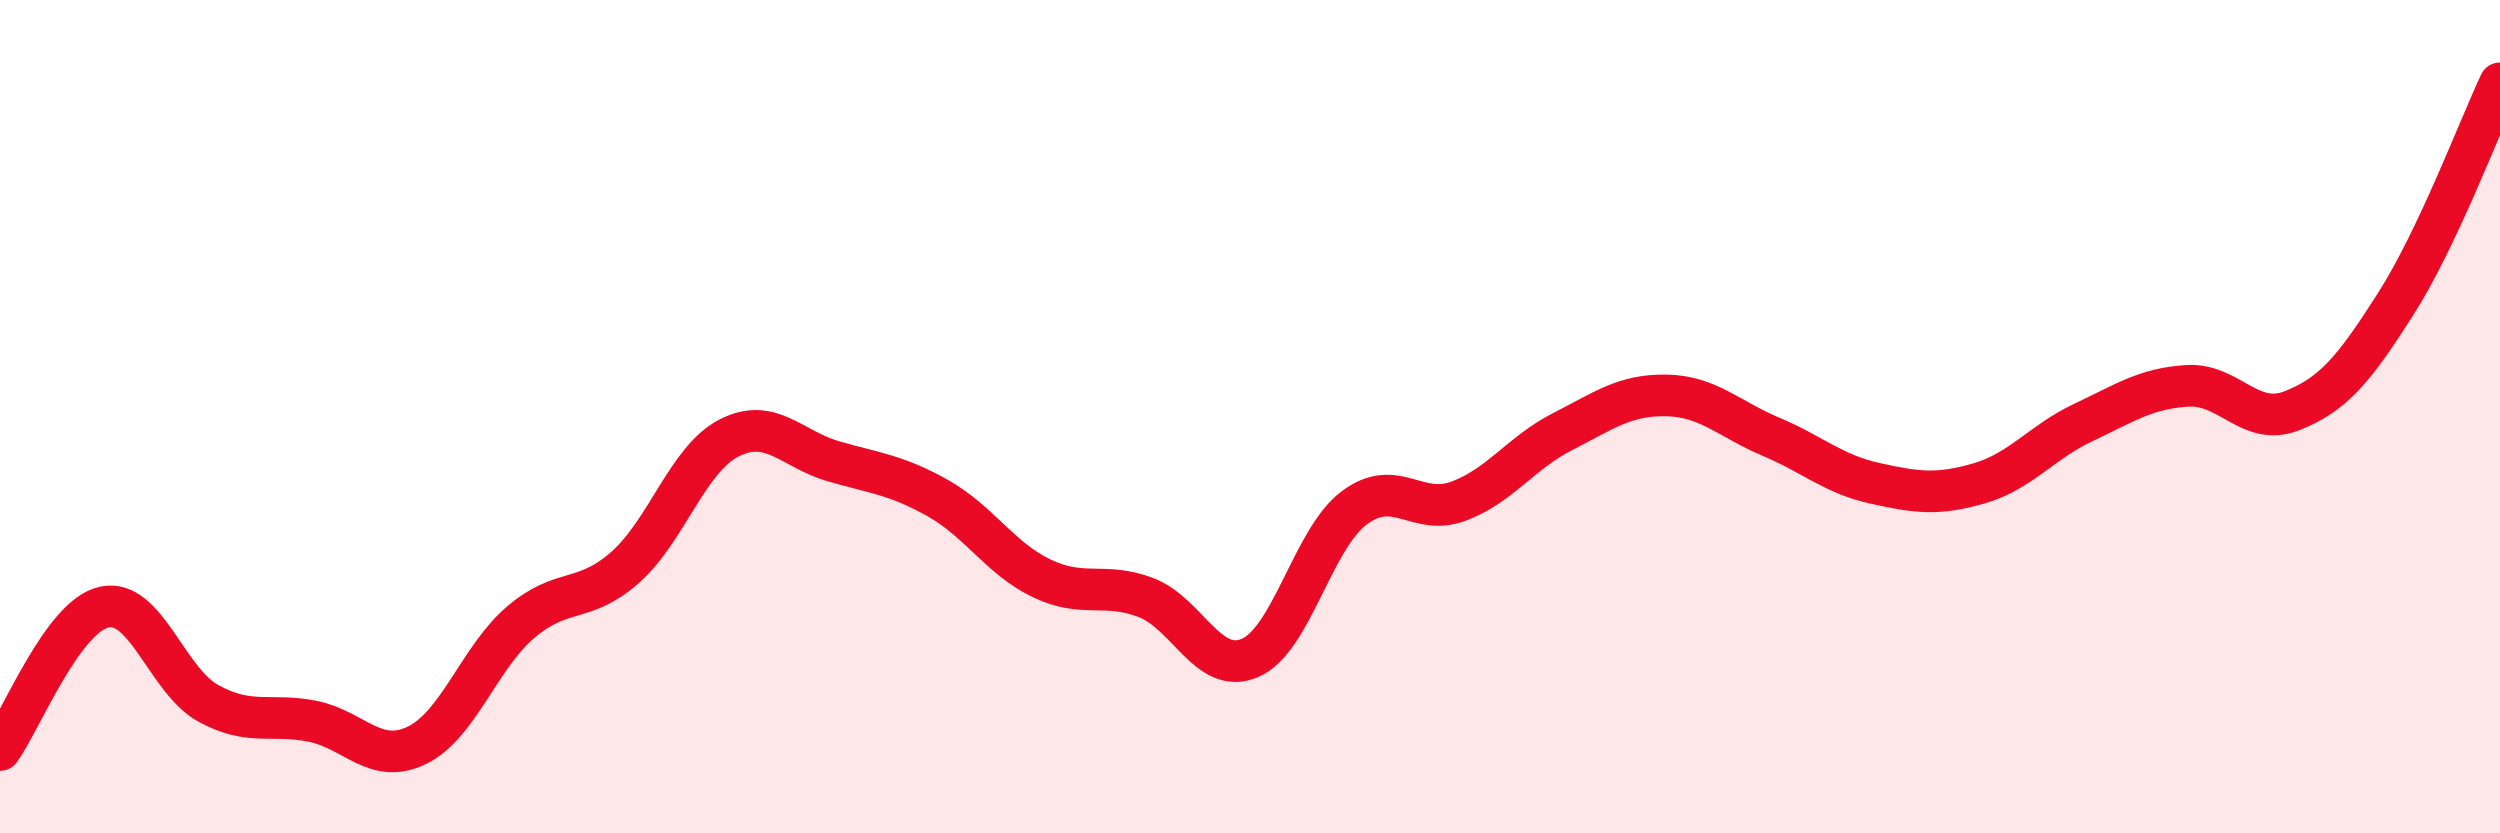
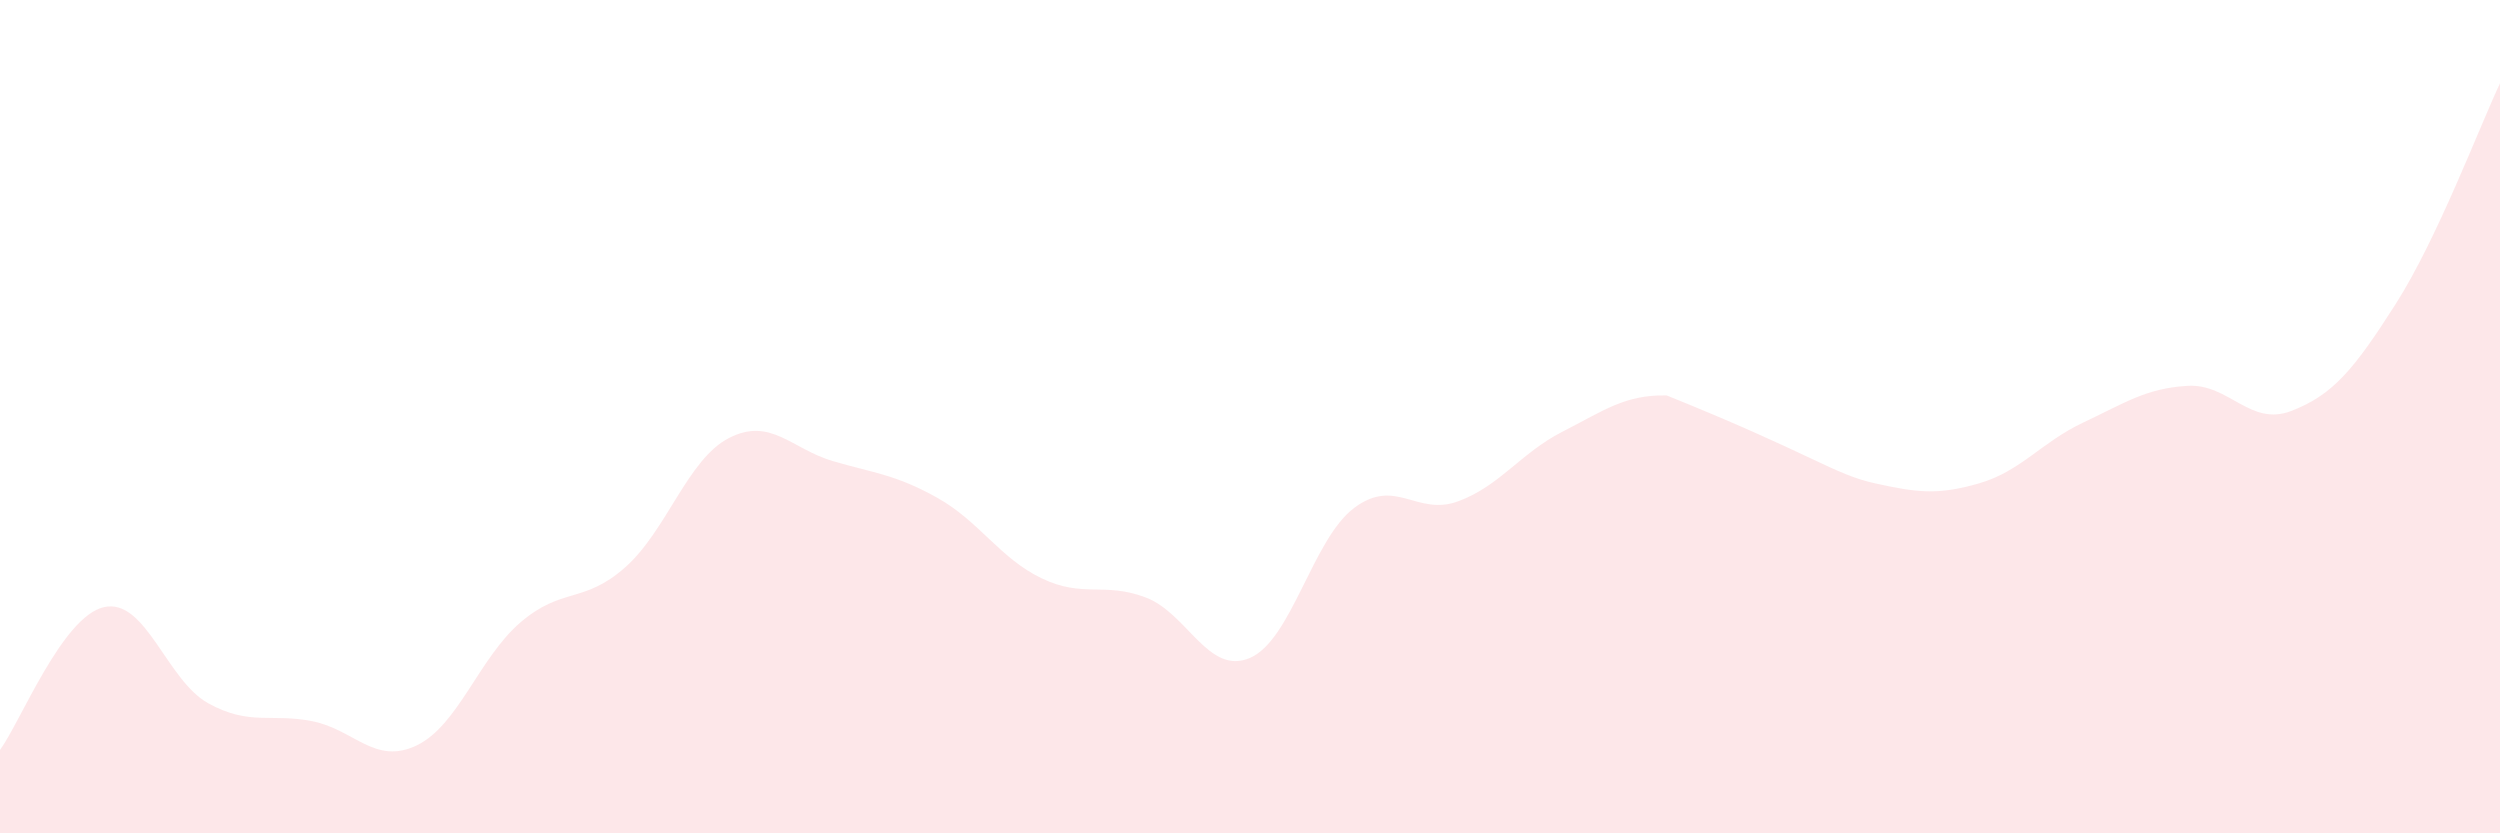
<svg xmlns="http://www.w3.org/2000/svg" width="60" height="20" viewBox="0 0 60 20">
-   <path d="M 0,18 C 0.5,17.31 1.5,14.79 2.5,14.57 C 3.5,14.35 4,16.33 5,16.88 C 6,17.43 6.5,17.11 7.5,17.31 C 8.5,17.51 9,18.37 10,17.89 C 11,17.41 11.5,15.78 12.5,14.93 C 13.5,14.08 14,14.5 15,13.62 C 16,12.74 16.5,11.02 17.5,10.51 C 18.5,10 19,10.78 20,11.07 C 21,11.36 21.5,11.39 22.5,11.95 C 23.5,12.51 24,13.4 25,13.88 C 26,14.36 26.5,13.96 27.5,14.34 C 28.5,14.72 29,16.22 30,15.79 C 31,15.36 31.5,12.94 32.5,12.19 C 33.5,11.44 34,12.4 35,12.03 C 36,11.66 36.5,10.87 37.5,10.36 C 38.5,9.85 39,9.47 40,9.49 C 41,9.51 41.5,10.06 42.5,10.48 C 43.5,10.9 44,11.38 45,11.6 C 46,11.82 46.5,11.89 47.5,11.6 C 48.5,11.31 49,10.61 50,10.14 C 51,9.67 51.5,9.32 52.5,9.26 C 53.5,9.2 54,10.25 55,9.86 C 56,9.47 56.5,8.86 57.5,7.29 C 58.5,5.72 59.5,3.06 60,2L60 20L0 20Z" fill="#EB0A25" opacity="0.1" stroke-linecap="round" stroke-linejoin="round" />
-   <path d="M 0,18 C 0.5,17.31 1.5,14.79 2.5,14.57 C 3.5,14.35 4,16.33 5,16.88 C 6,17.43 6.5,17.11 7.5,17.31 C 8.5,17.51 9,18.37 10,17.89 C 11,17.41 11.5,15.78 12.5,14.93 C 13.5,14.08 14,14.5 15,13.62 C 16,12.74 16.5,11.02 17.5,10.51 C 18.5,10 19,10.78 20,11.07 C 21,11.36 21.5,11.39 22.5,11.95 C 23.5,12.51 24,13.4 25,13.88 C 26,14.36 26.5,13.96 27.5,14.34 C 28.5,14.72 29,16.22 30,15.79 C 31,15.36 31.5,12.94 32.5,12.19 C 33.5,11.44 34,12.4 35,12.03 C 36,11.66 36.5,10.87 37.5,10.36 C 38.5,9.85 39,9.47 40,9.49 C 41,9.51 41.5,10.06 42.5,10.48 C 43.5,10.9 44,11.38 45,11.6 C 46,11.82 46.5,11.89 47.5,11.6 C 48.5,11.31 49,10.61 50,10.14 C 51,9.67 51.5,9.32 52.5,9.26 C 53.5,9.2 54,10.25 55,9.86 C 56,9.47 56.5,8.86 57.5,7.29 C 58.5,5.72 59.5,3.06 60,2" stroke="#EB0A25" stroke-width="1" fill="none" stroke-linecap="round" stroke-linejoin="round" />
+   <path d="M 0,18 C 0.5,17.31 1.5,14.79 2.5,14.57 C 3.5,14.35 4,16.33 5,16.88 C 6,17.43 6.5,17.11 7.5,17.31 C 8.5,17.51 9,18.37 10,17.89 C 11,17.41 11.5,15.78 12.5,14.93 C 13.5,14.08 14,14.5 15,13.62 C 16,12.74 16.5,11.02 17.5,10.51 C 18.5,10 19,10.78 20,11.07 C 21,11.36 21.5,11.39 22.5,11.95 C 23.5,12.51 24,13.4 25,13.88 C 26,14.36 26.5,13.96 27.5,14.34 C 28.5,14.72 29,16.22 30,15.79 C 31,15.36 31.5,12.94 32.5,12.19 C 33.5,11.44 34,12.4 35,12.03 C 36,11.66 36.5,10.87 37.5,10.36 C 38.5,9.85 39,9.47 40,9.49 C 43.5,10.9 44,11.38 45,11.6 C 46,11.82 46.5,11.89 47.5,11.6 C 48.5,11.31 49,10.61 50,10.14 C 51,9.67 51.5,9.32 52.5,9.26 C 53.5,9.2 54,10.25 55,9.86 C 56,9.47 56.5,8.86 57.5,7.29 C 58.5,5.72 59.5,3.06 60,2L60 20L0 20Z" fill="#EB0A25" opacity="0.1" stroke-linecap="round" stroke-linejoin="round" />
</svg>